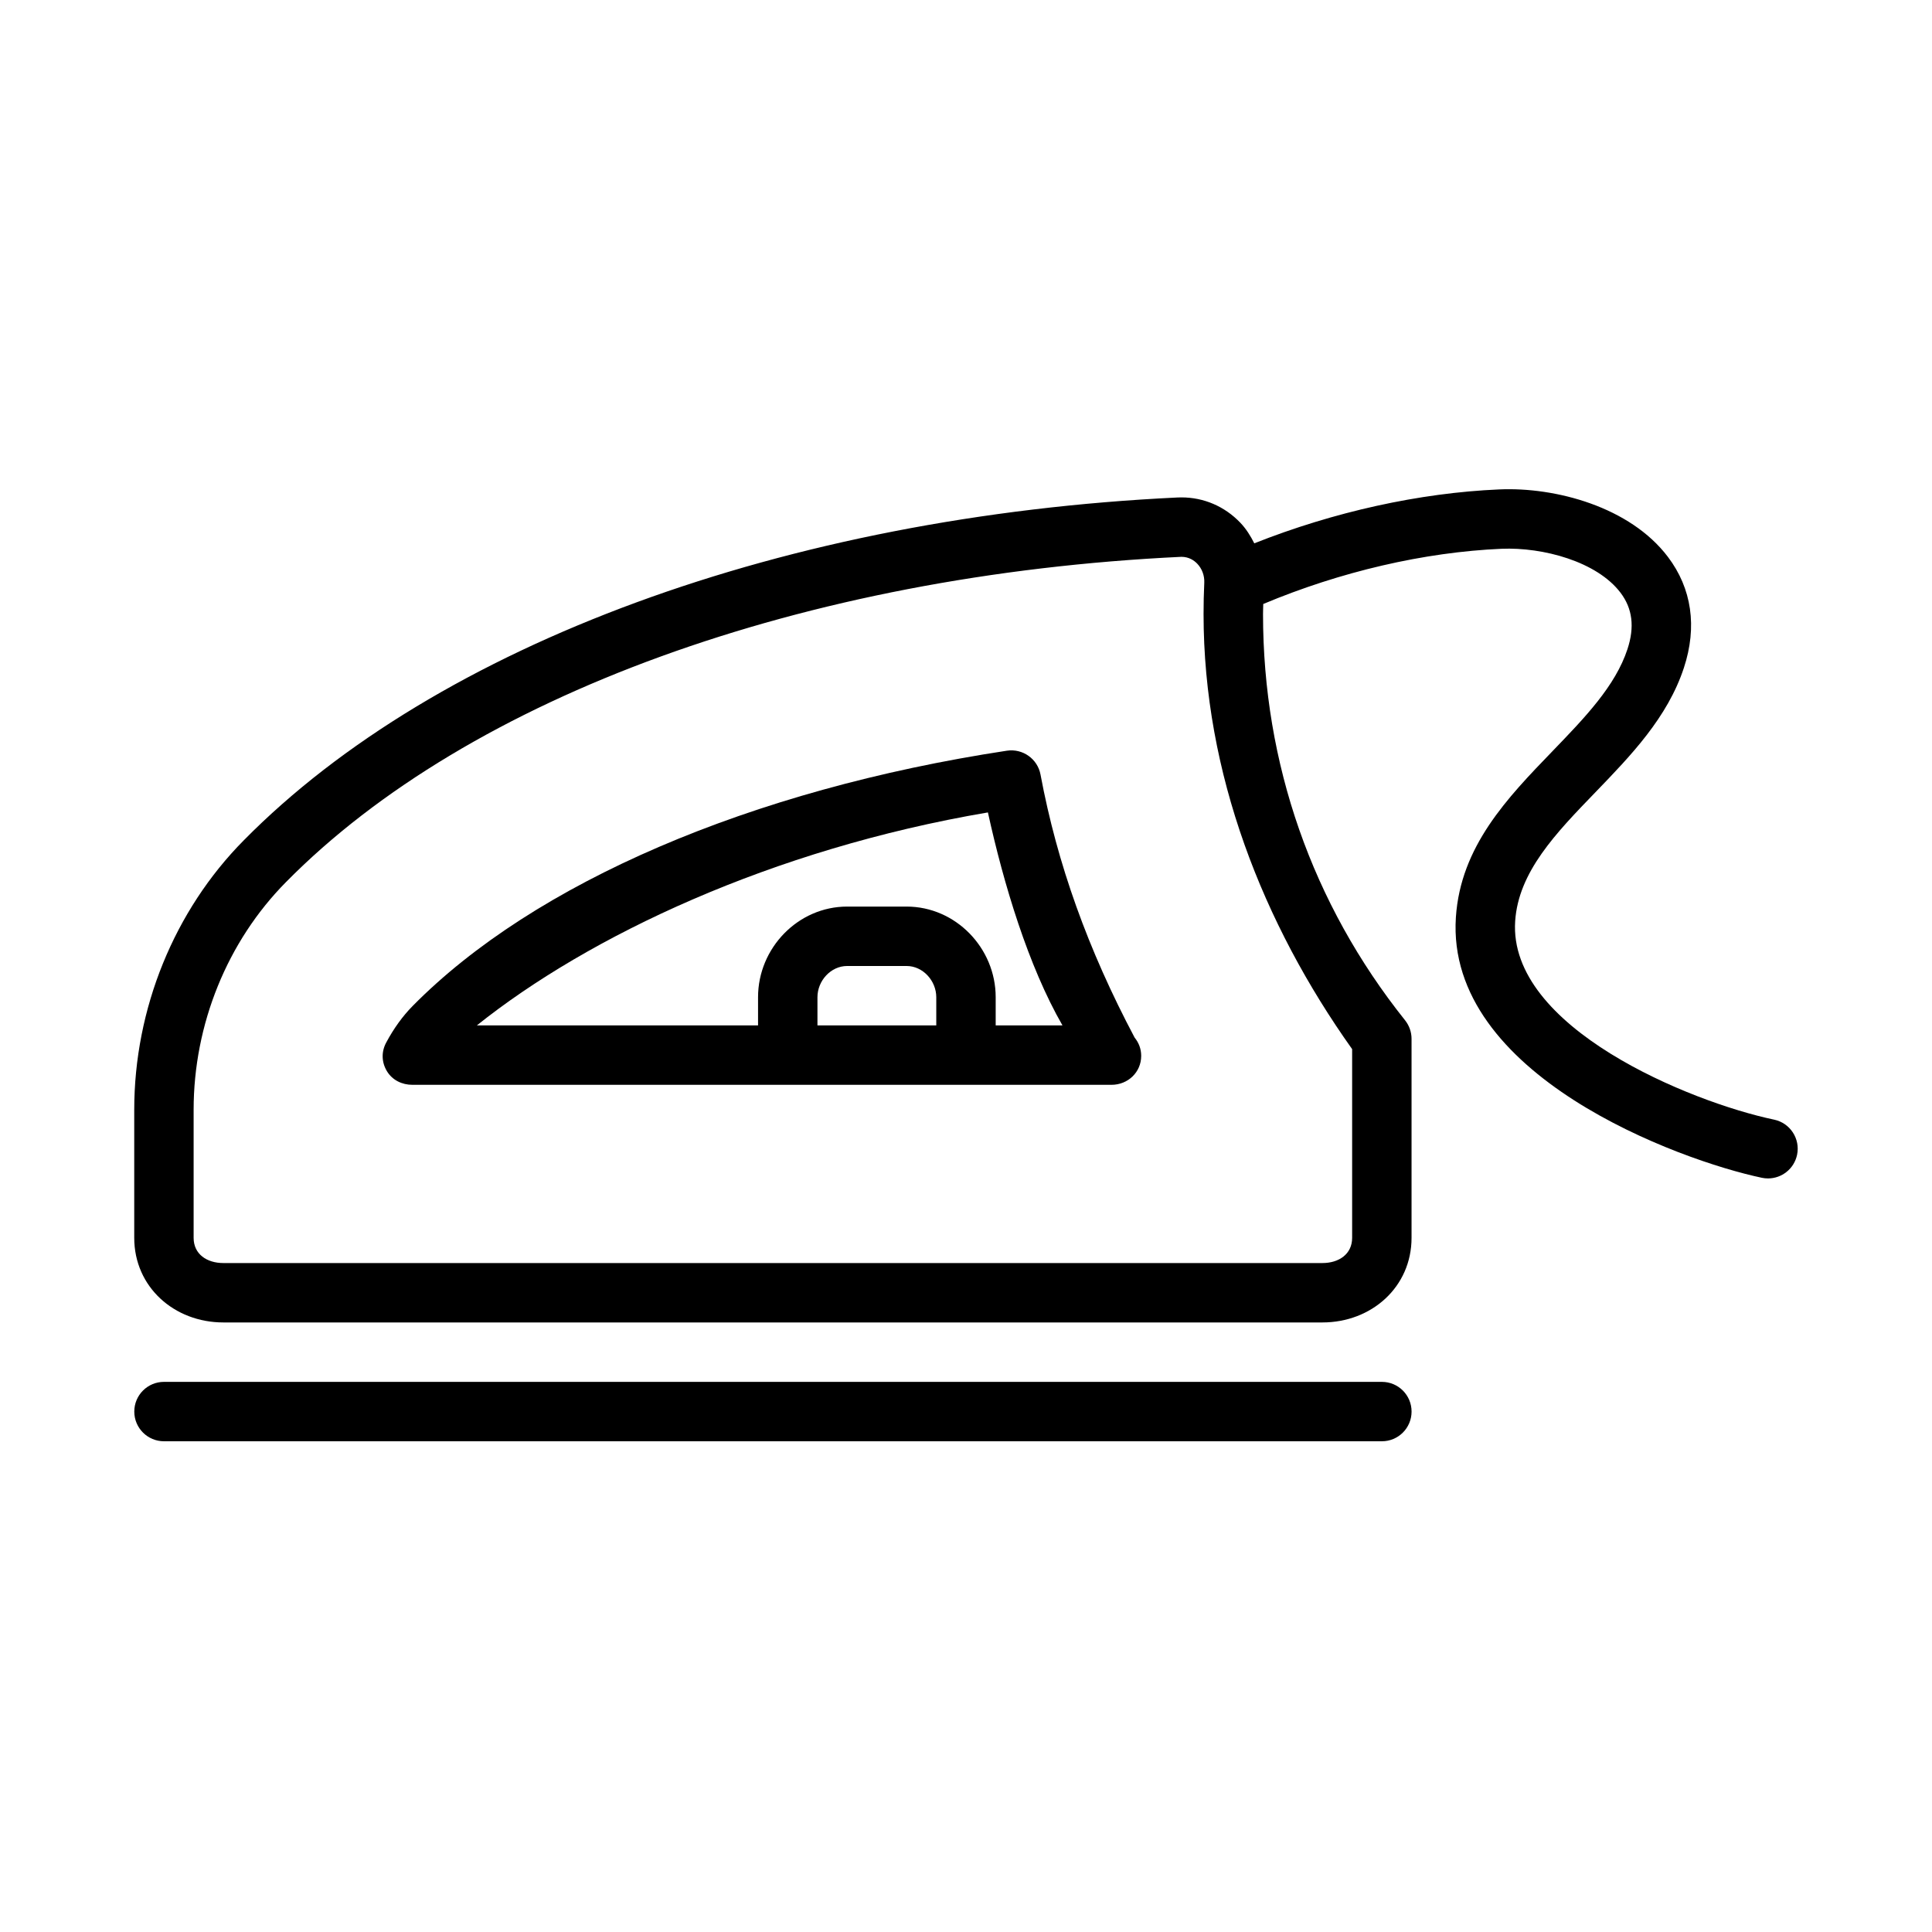
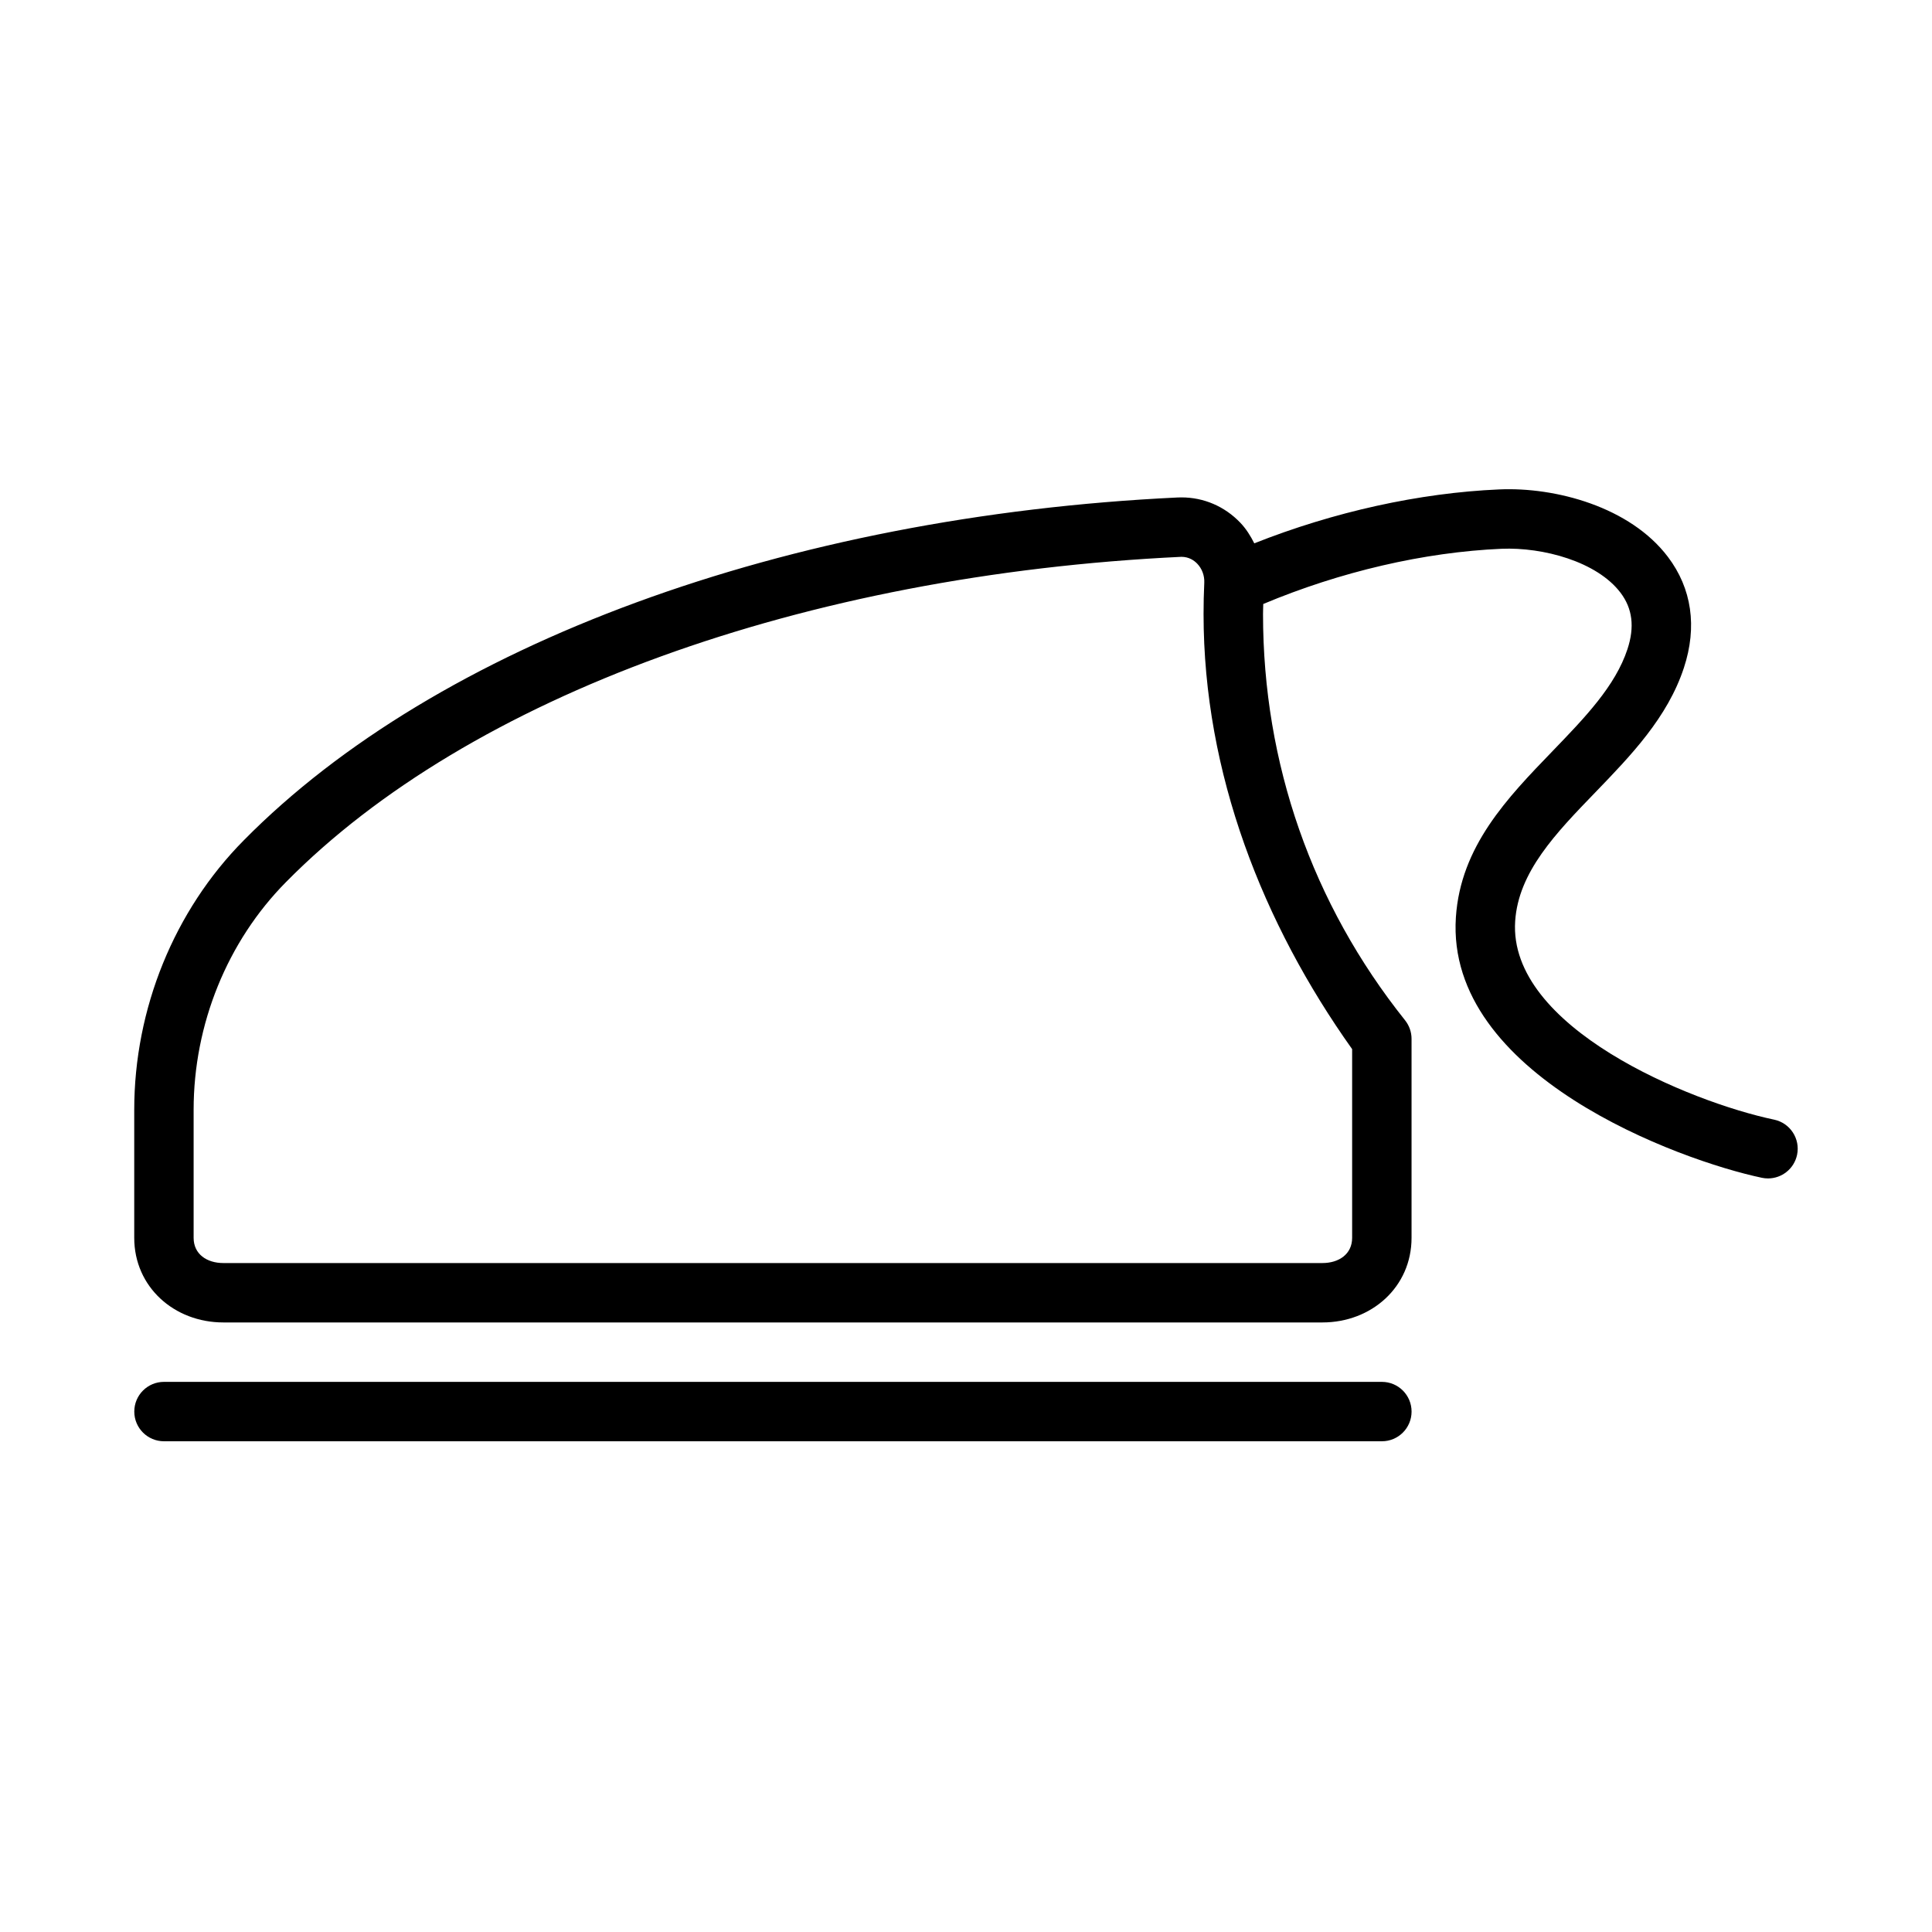
<svg xmlns="http://www.w3.org/2000/svg" fill="#000000" width="800px" height="800px" version="1.1" viewBox="144 144 512 512">
  <g>
    <path d="m510.21 510.21h-322.75c-4.352 0-7.871 3.519-7.871 7.871s3.519 7.871 7.871 7.871h322.75c4.352 0 7.871-3.519 7.871-7.871s-3.519-7.871-7.871-7.871z" />
-     <path d="m419.75 349.28c-0.777-4.168-4.703-6.965-8.926-6.336-67.859 10.332-125.26 35-157.48 67.664-2.637 2.676-4.996 5.934-7.004 9.695-1.309 2.438-1.23 5.184 0.191 7.559 1.426 2.371 3.984 3.625 6.754 3.625h185.12 0.152c4.352 0 7.871-3.32 7.871-7.672 0-1.867-0.645-3.492-1.738-4.836-12.363-23.328-20.527-46.074-24.941-69.699zm-59.117 66.461v-7.473c0-4.344 3.527-8.27 7.871-8.27h15.742c4.348 0 7.875 3.926 7.875 8.27v7.473zm47.234 0v-7.473c0-13.023-10.594-24.016-23.617-24.016h-15.742c-13.023 0-23.617 10.992-23.617 24.016v7.473h-74.516c29.551-23.617 78.066-46.688 135.43-56.441 4.191 19.066 10.711 40.699 19.758 56.441z" />
    <path d="m614.16 440.72c-22.277-4.688-70.488-24.445-68.625-52.598 0.859-13.047 10.754-23.293 21.234-34.133 9.41-9.746 19.148-19.824 23.484-33.027 3.566-10.848 2.098-21.012-4.242-29.383-10.031-13.254-29.773-18.551-44.742-17.875-21.113 0.91-43.824 5.945-64.871 14.285-0.992-1.977-2.168-3.856-3.711-5.469-4.129-4.32-9.664-6.703-15.59-6.703-0.121 0-0.906 0.016-1.031 0.023-103.72 4.945-196.22 38.91-247.44 90.832-18.465 18.633-29.051 44.672-29.051 71.43v33.934c0 13.023 10.594 22.426 23.613 22.426h291.27c13.023 0 23.617-9.402 23.617-22.426v-52.742c0-1.785-0.609-3.512-1.723-4.914-24.625-30.844-37.637-68.066-37.637-107.66 0-0.887 0.047-1.77 0.062-2.656 20.387-8.551 42.617-13.746 63.168-14.633 10.953-0.453 25.246 3.375 31.512 11.648 3.176 4.191 3.773 9.078 1.836 14.961-3.215 9.777-11.293 18.141-19.848 27.008-11.984 12.406-24.379 25.238-25.621 44.043-2.754 41.828 59.18 64.422 81.094 69.035 0.547 0.117 1.09 0.168 1.629 0.168 3.644 0 6.91-2.543 7.695-6.25 0.898-4.258-1.832-8.43-6.082-9.328zm-111.83-18.699v50.016c0 4.344-3.531 6.684-7.875 6.684h-291.27c-4.344 0-7.871-2.34-7.871-6.684v-33.934c0-22.648 8.926-44.641 24.5-60.363 48.523-49.199 137.12-81.41 237.27-86.176 2.031 0 3.414 1 4.211 1.836 1.262 1.32 1.938 3.16 1.852 5.027-0.129 2.754-0.191 5.519-0.191 8.293 0.004 42.27 15.75 82.078 39.367 115.3z" />
  </g>
</svg>